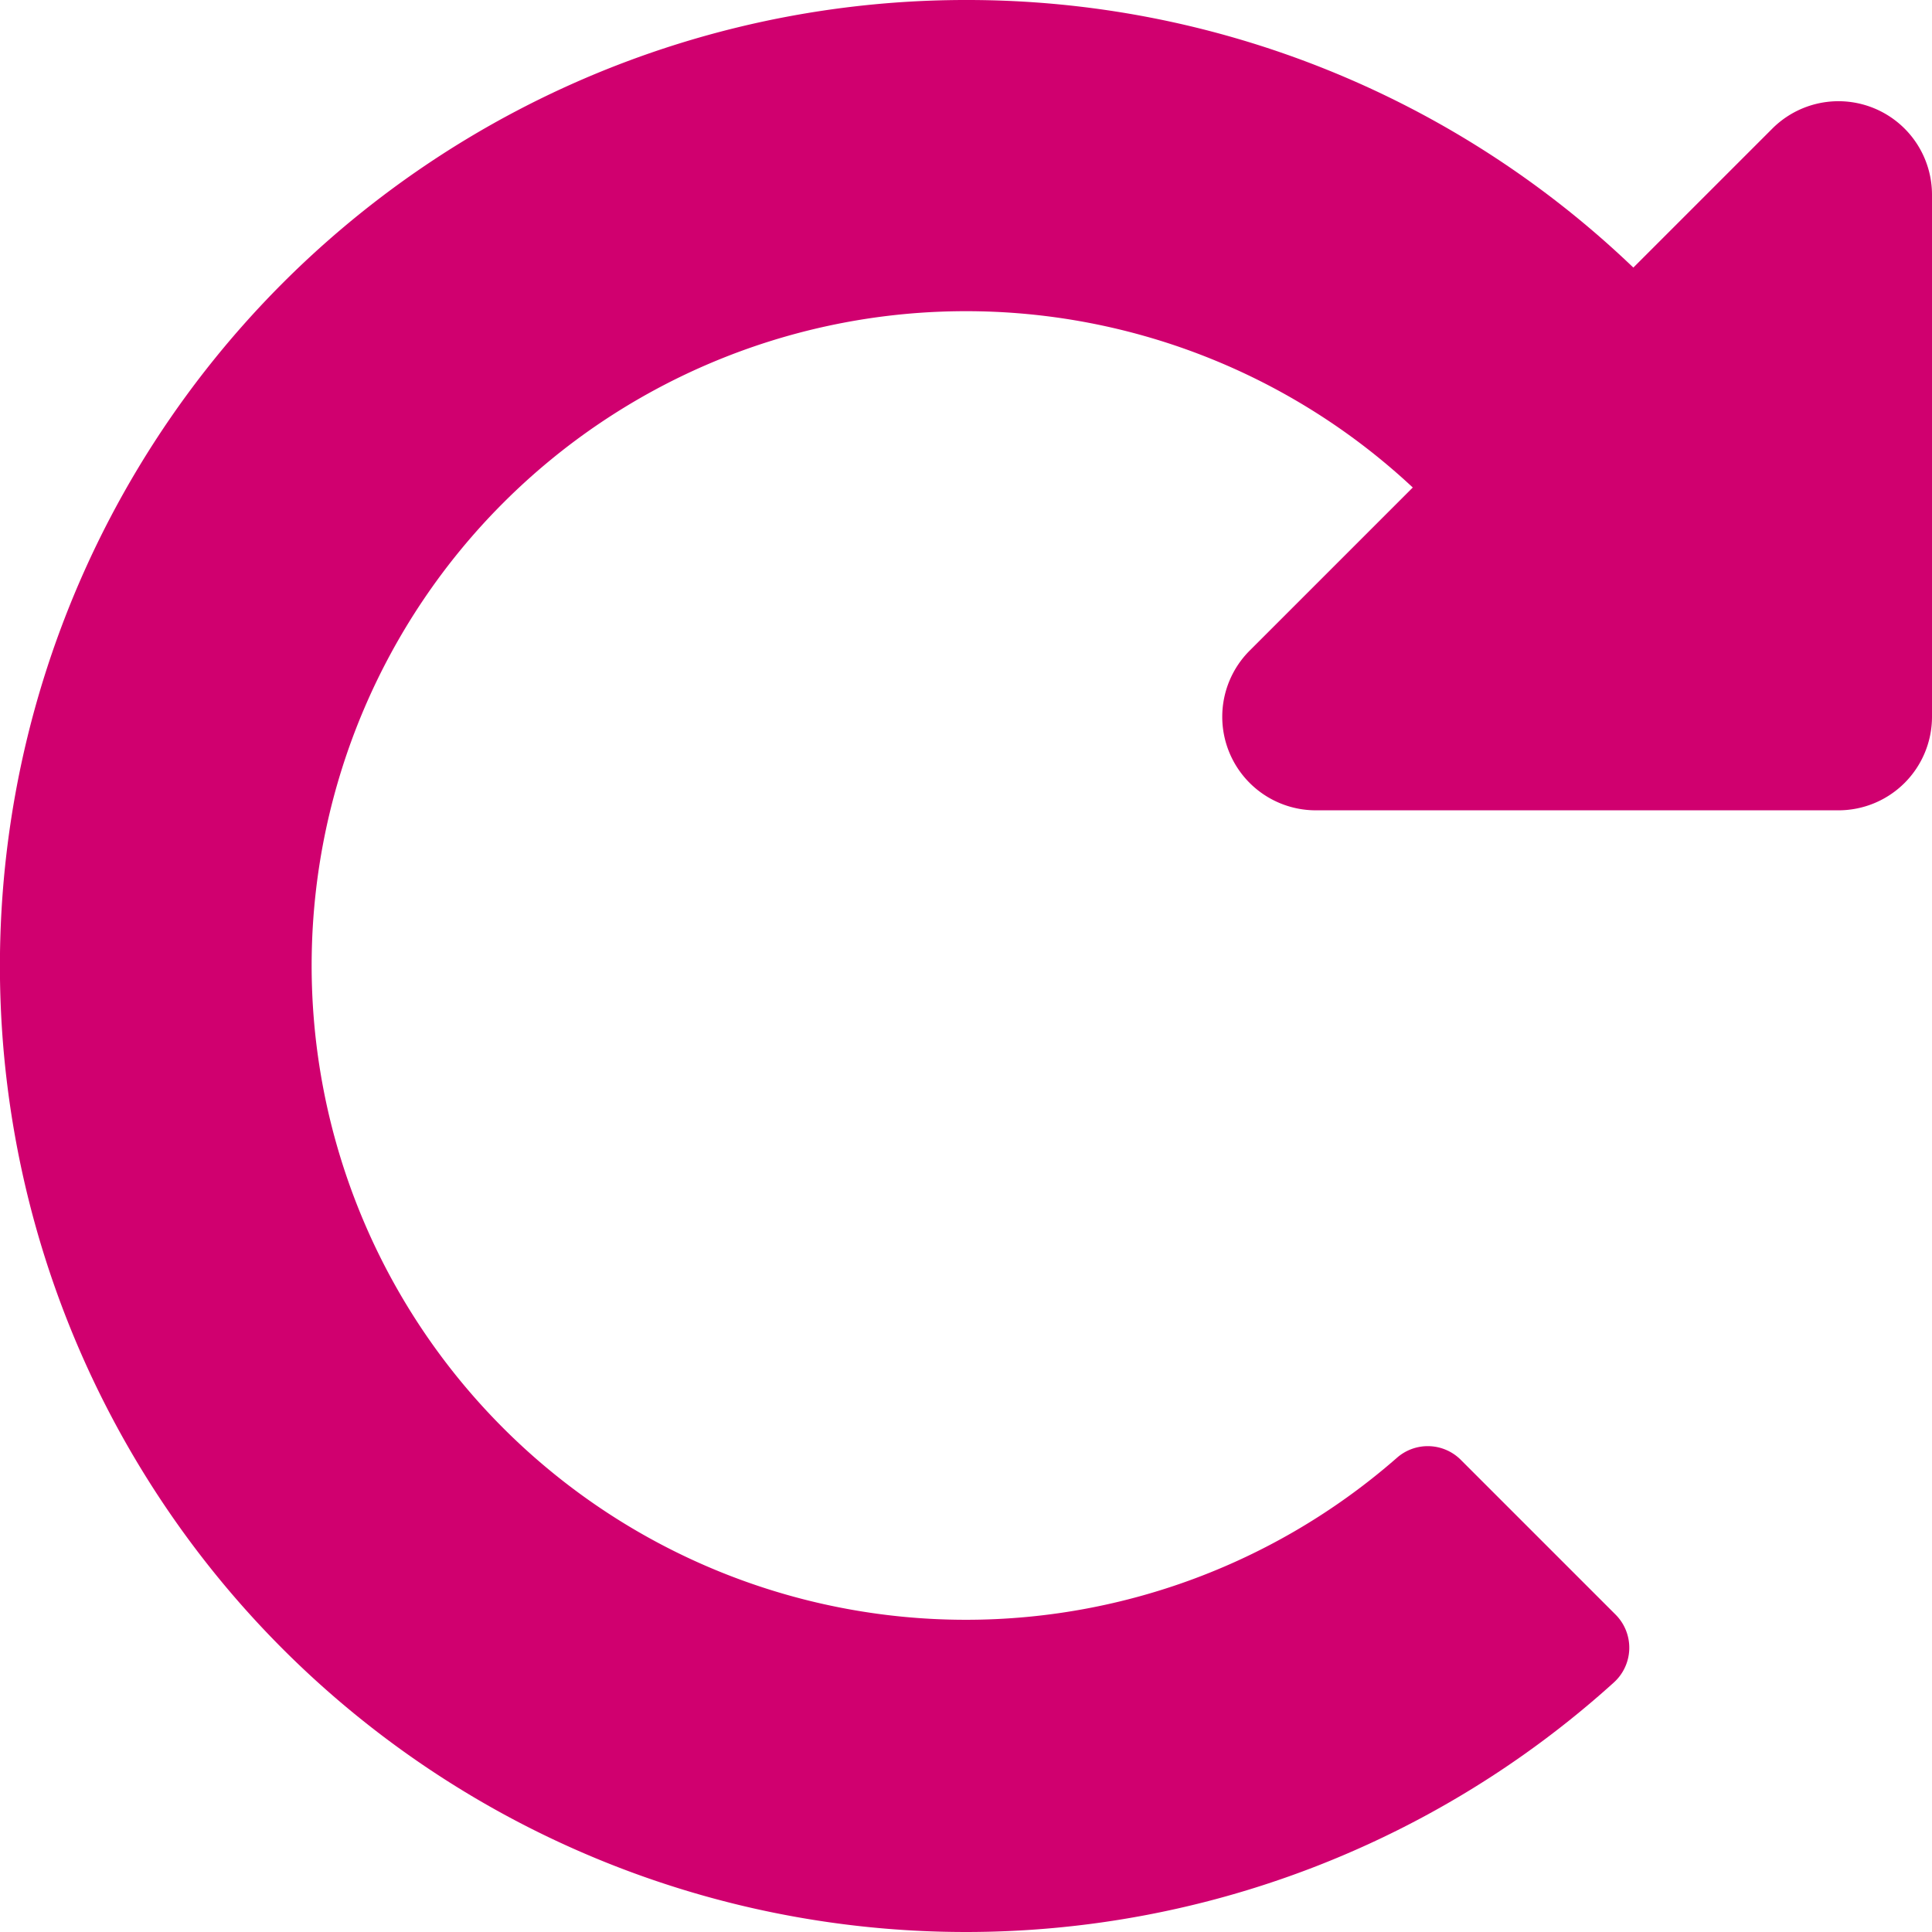
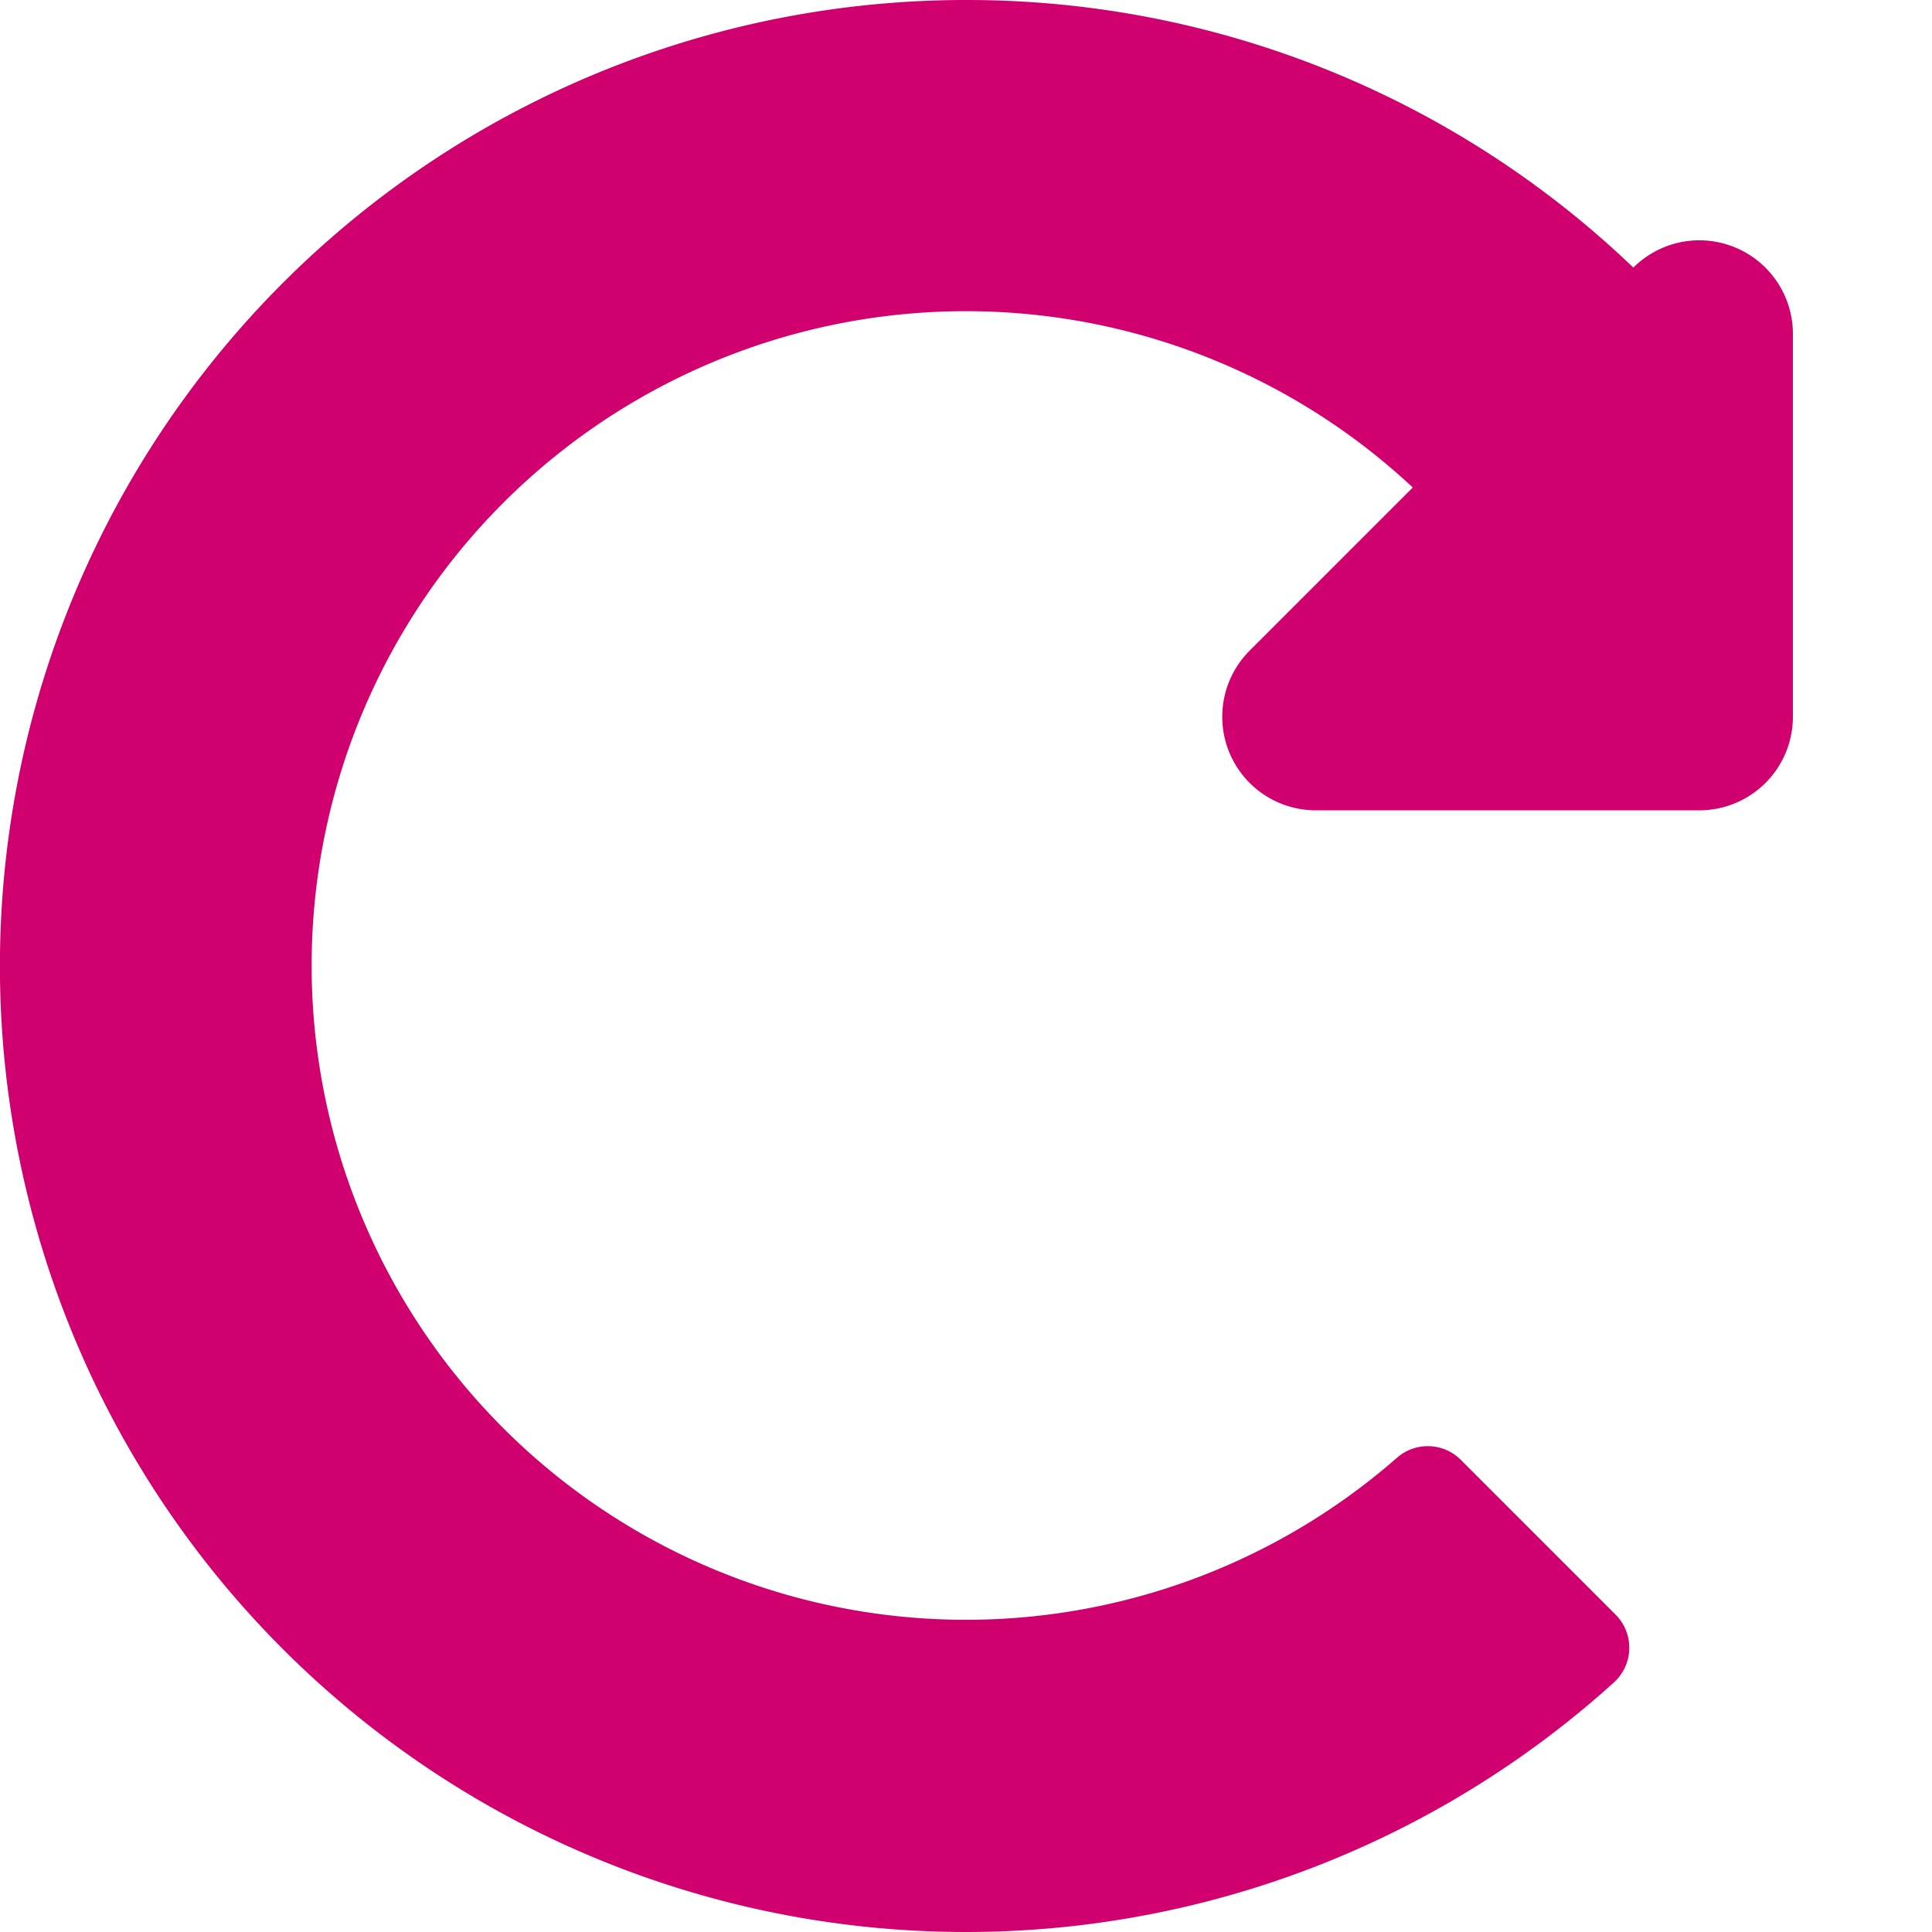
<svg xmlns="http://www.w3.org/2000/svg" width="12" height="12" viewBox="0 0 12 12">
-   <path id="Icon_awesome-redo-alt" data-name="Icon awesome-redo-alt" d="M6.574.562a5.98,5.98,0,0,1,4.134,1.662l.864-.864a.581.581,0,0,1,.991.411V5.014a.581.581,0,0,1-.581.581H8.738A.581.581,0,0,1,8.328,4.6l1.01-1.01a4.064,4.064,0,1,0-.1,6.028.29.29,0,0,1,.4.013l.96.96a.291.291,0,0,1-.012.422A6,6,0,1,1,6.574.562Z" transform="translate(-0.563 -0.562)" fill="#d0006f" />
+   <path id="Icon_awesome-redo-alt" data-name="Icon awesome-redo-alt" d="M6.574.562a5.98,5.98,0,0,1,4.134,1.662a.581.581,0,0,1,.991.411V5.014a.581.581,0,0,1-.581.581H8.738A.581.581,0,0,1,8.328,4.6l1.01-1.01a4.064,4.064,0,1,0-.1,6.028.29.29,0,0,1,.4.013l.96.96a.291.291,0,0,1-.012.422A6,6,0,1,1,6.574.562Z" transform="translate(-0.563 -0.562)" fill="#d0006f" />
</svg>